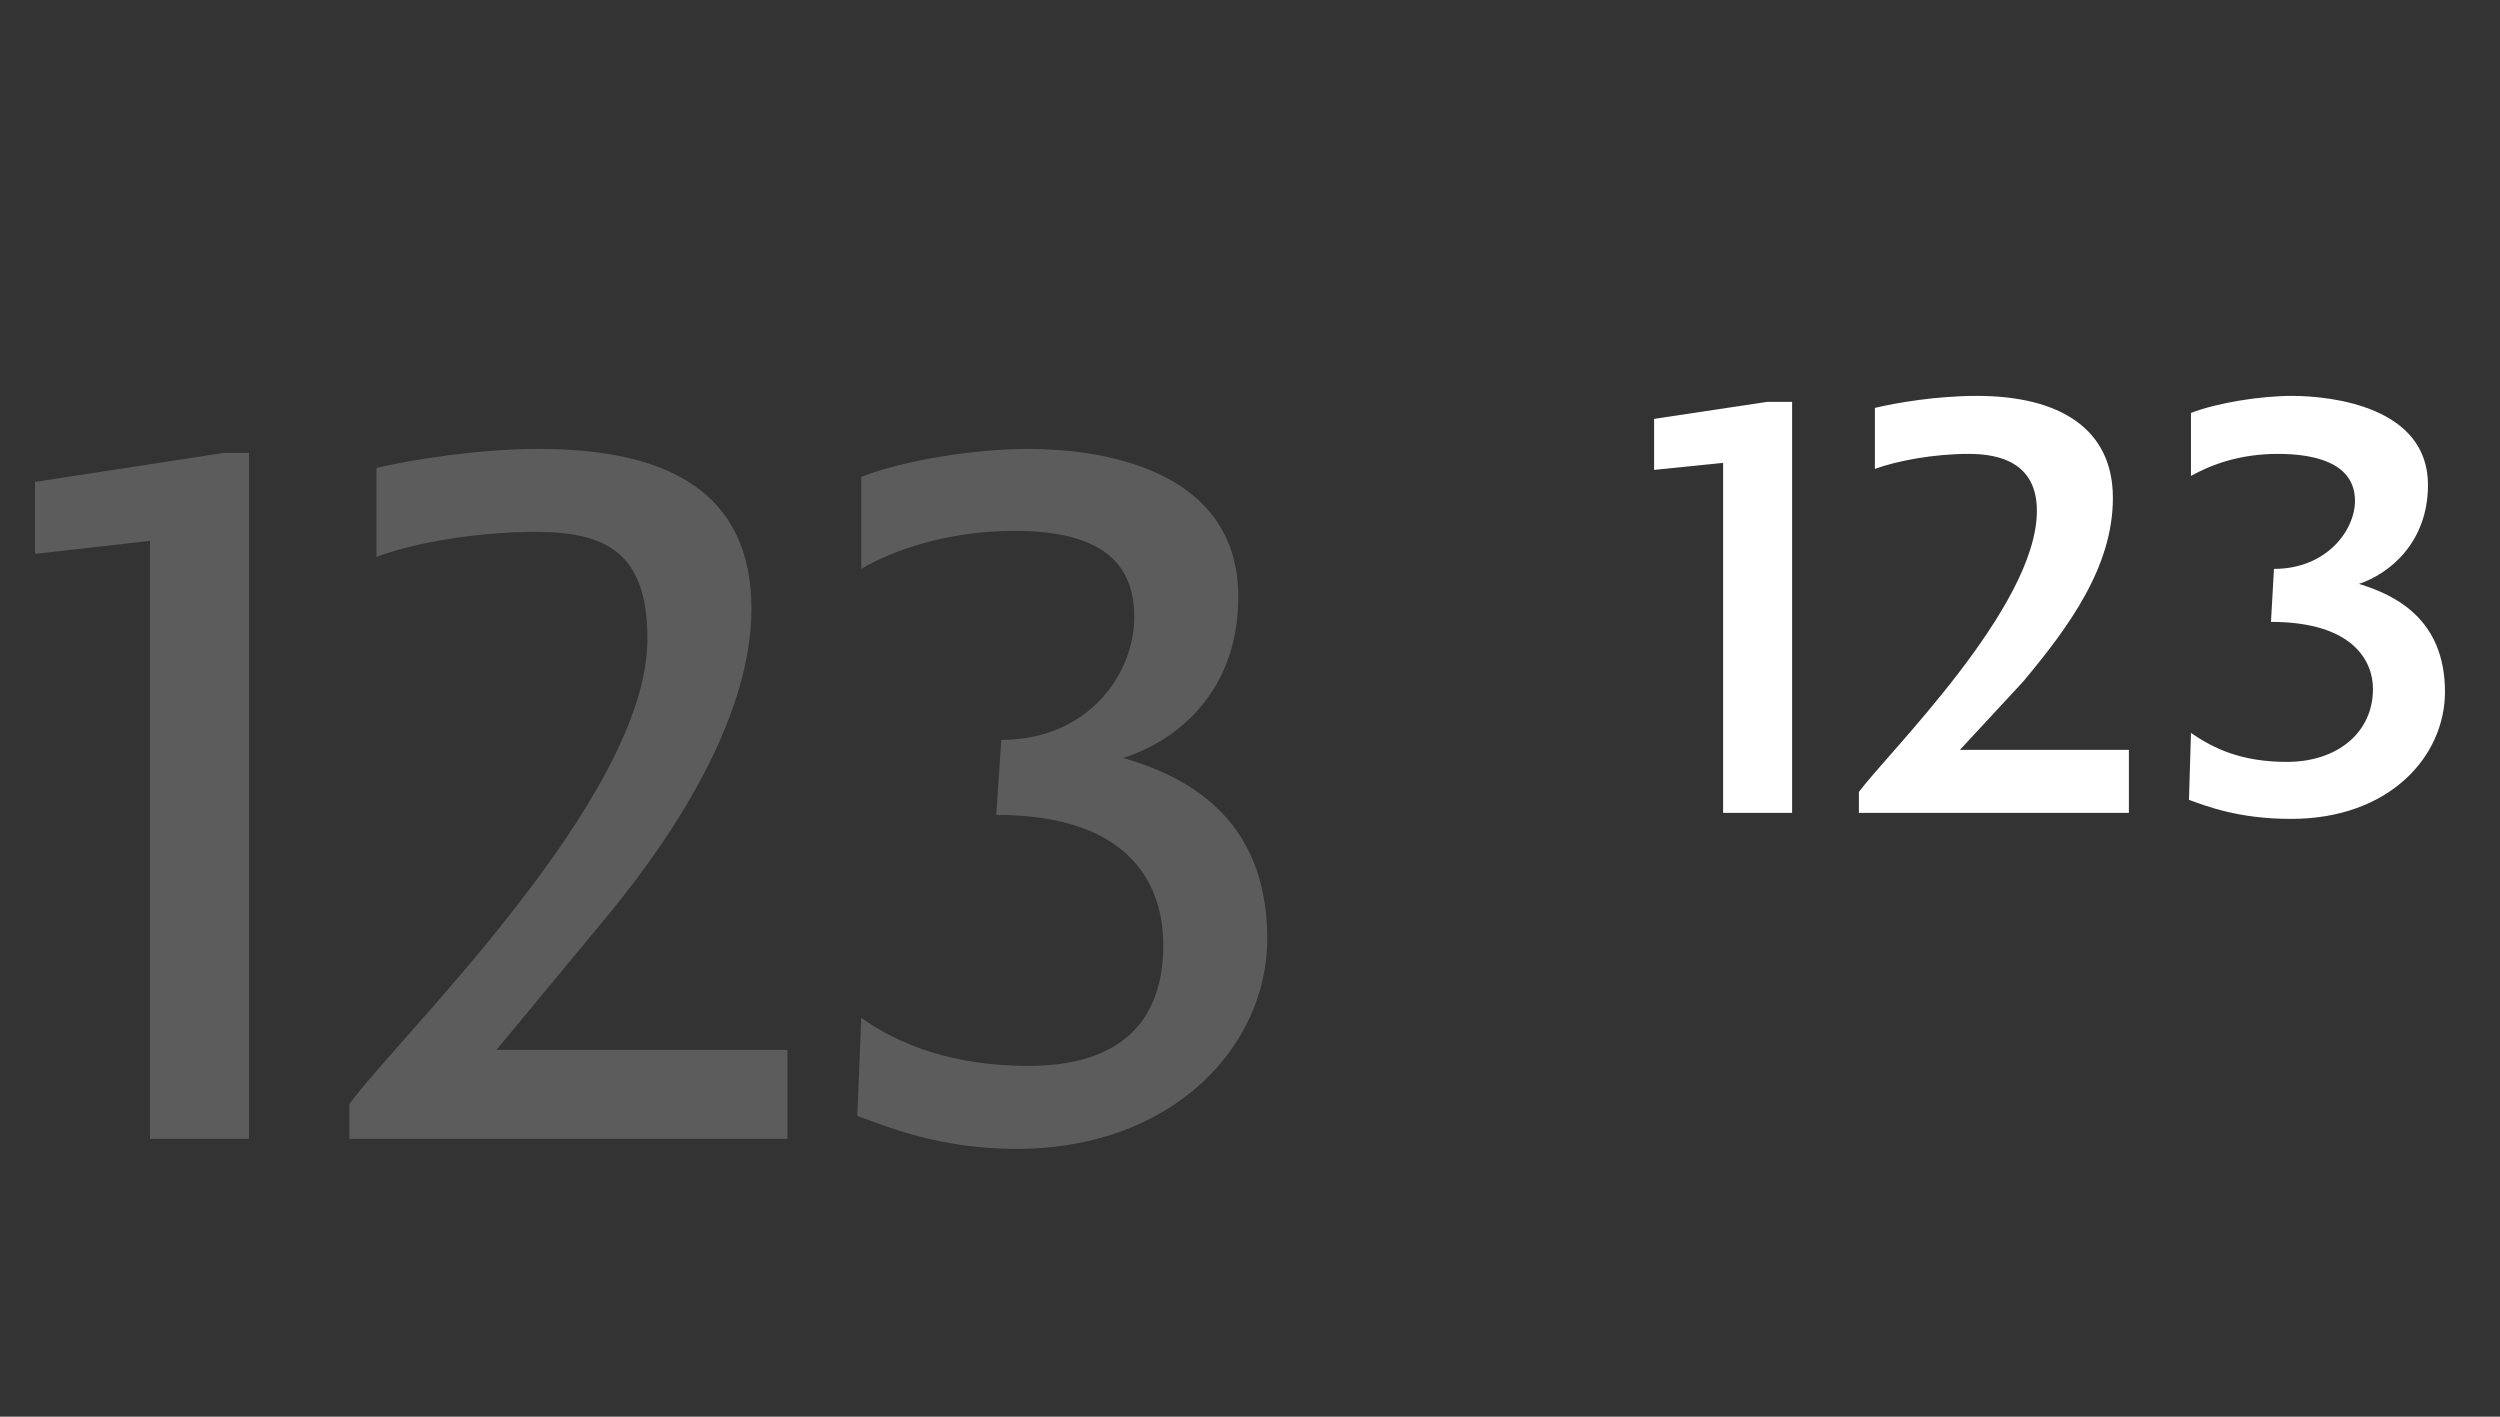
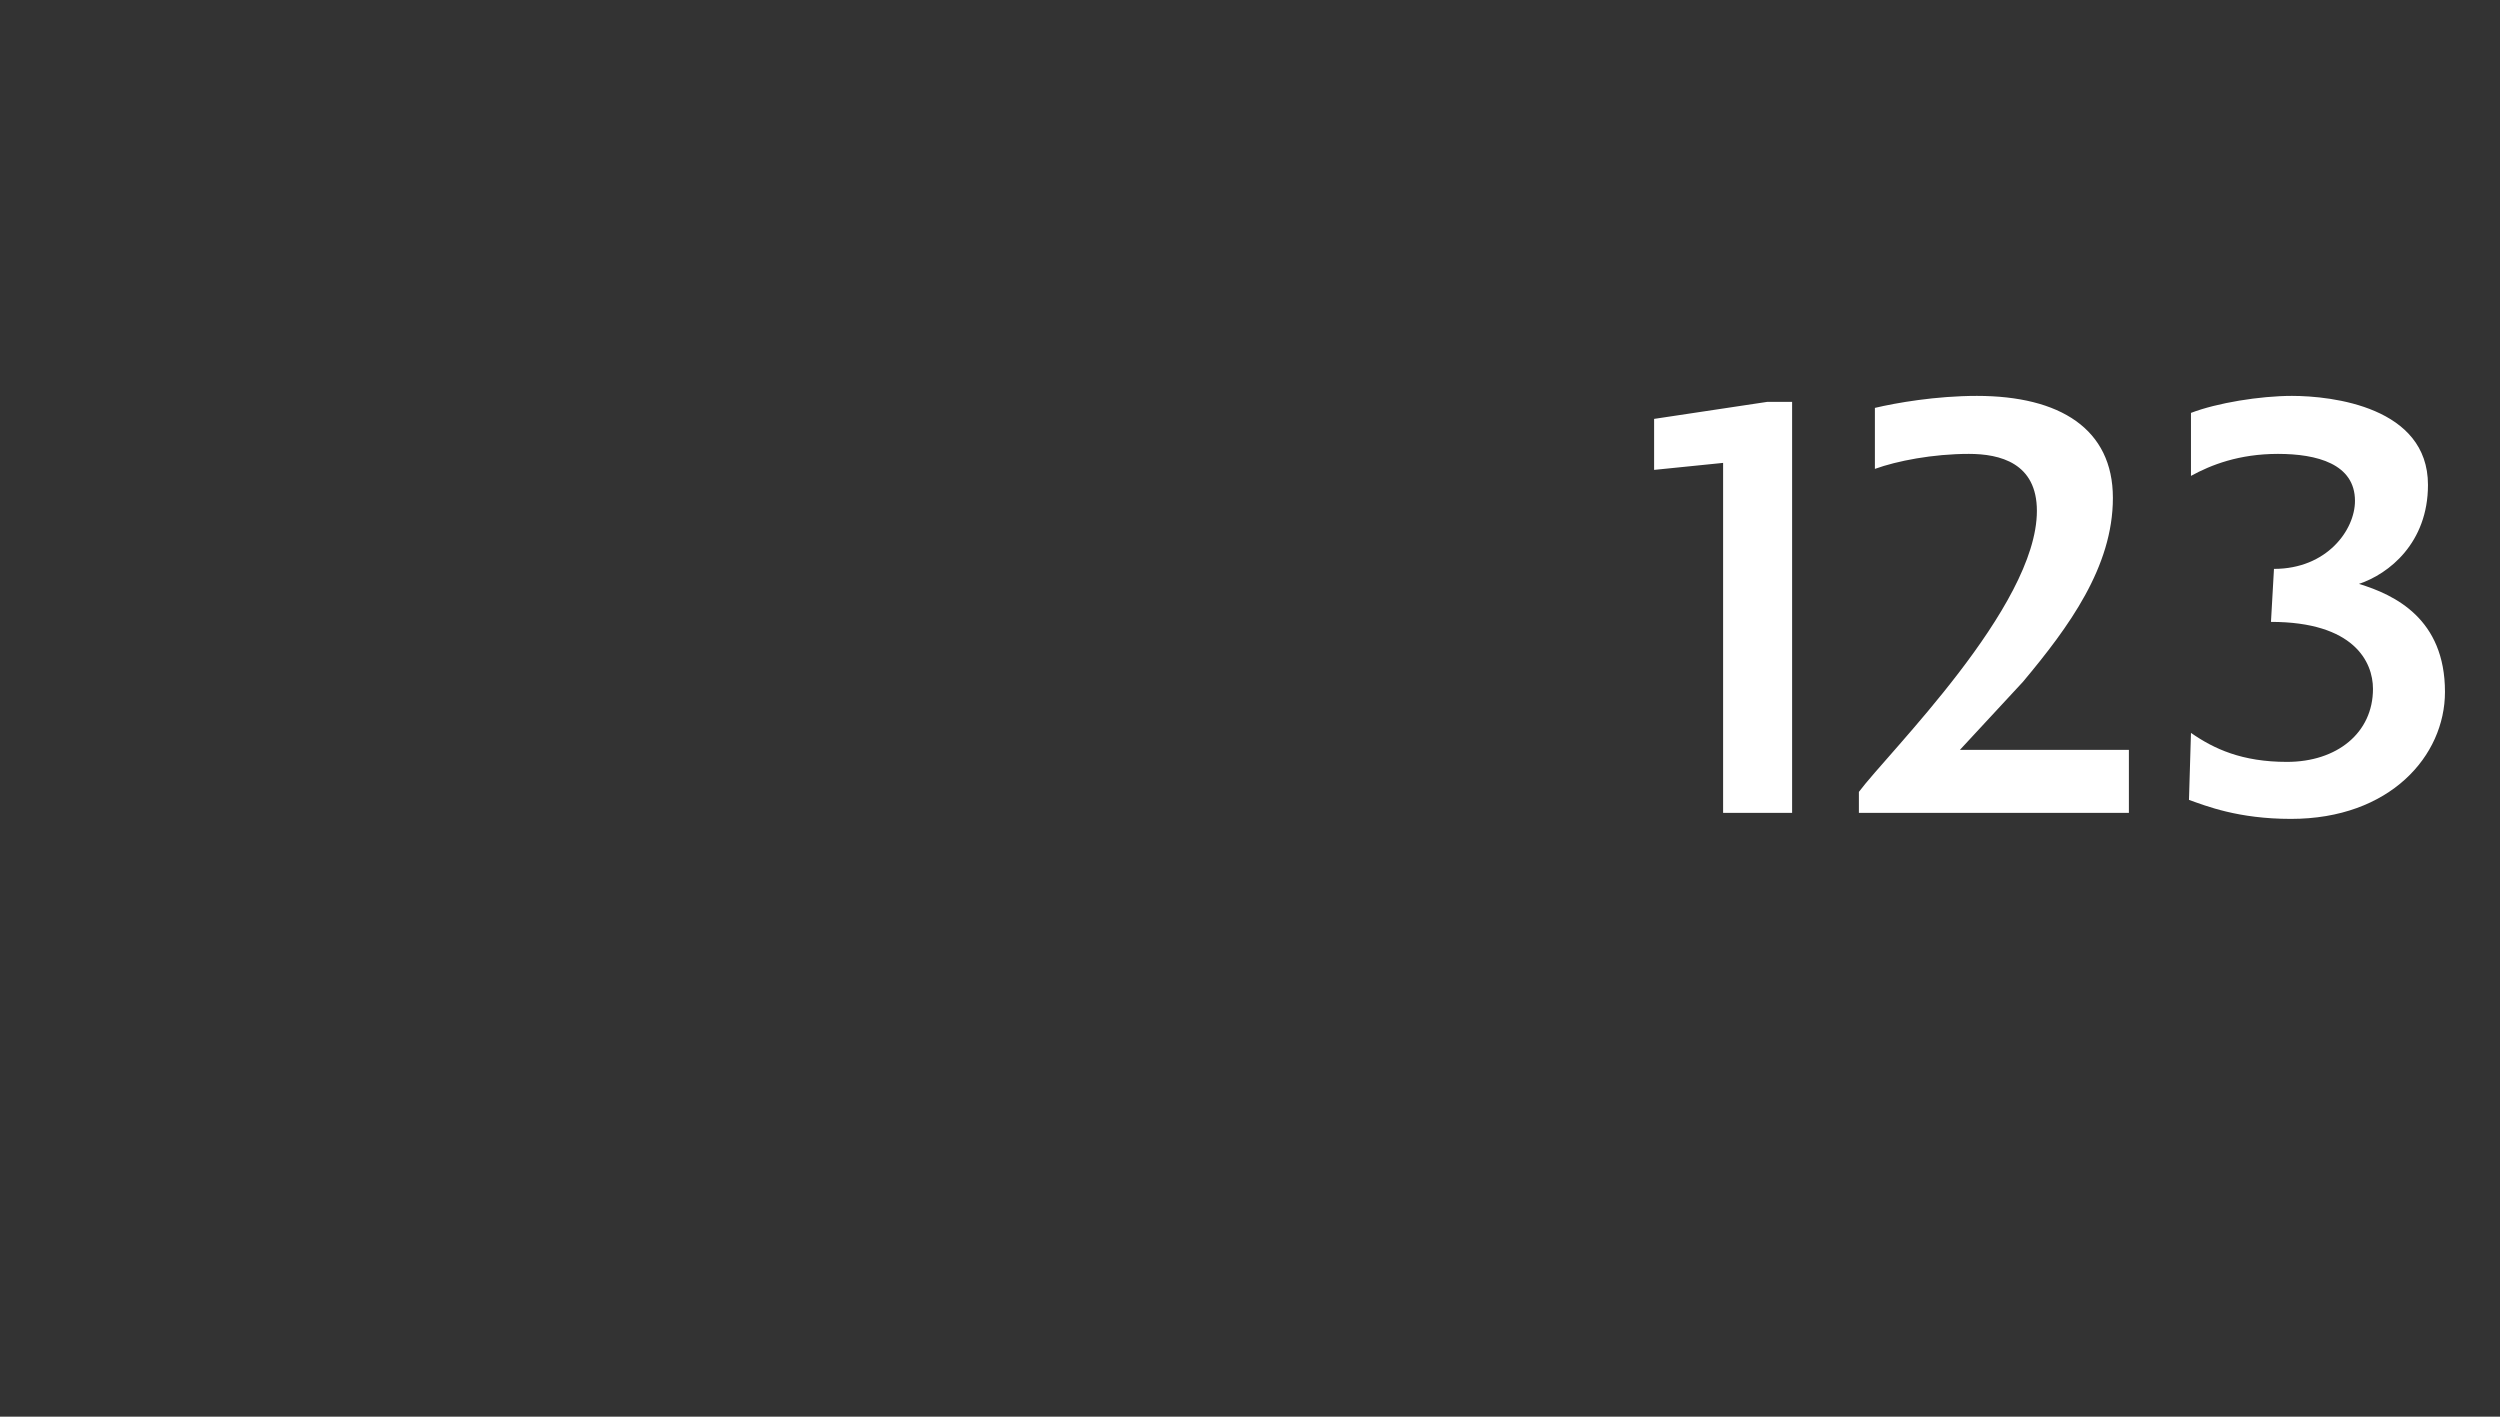
<svg xmlns="http://www.w3.org/2000/svg" viewBox="0 0 90 51" fill="none">
  <rect x="0" y="0" width="90" height="51" fill="#333333" stroke="none" />
-   <path d="M8.064 16.304H8.964V41H5.4V19.472L1.26 19.94V17.348L8.064 16.304ZM17.872 37.796H28.348V41H12.58V39.74C14.308 37.364 23.308 28.724 23.308 23C23.308 19.868 21.796 19.148 19.276 19.148C17.152 19.148 14.884 19.544 13.552 20.048V16.844C14.776 16.556 17.224 16.16 19.384 16.16C24.136 16.16 27.052 17.78 27.052 21.92C27.052 25.592 24.568 29.696 21.868 32.972L17.872 37.796ZM40.438 27.284C42.634 27.932 45.622 29.372 45.622 33.8C45.622 37.616 42.274 41.36 36.586 41.36C33.778 41.36 31.87 40.532 30.862 40.172L31.006 36.644C32.374 37.616 34.318 38.372 37.018 38.372C40.438 38.372 41.878 36.68 41.878 34.016C41.878 32 40.834 29.336 35.866 29.336L36.046 26.636C39.178 26.636 40.834 24.26 40.834 22.208C40.834 19.976 39.25 19.112 36.514 19.112C34.138 19.112 32.158 19.796 31.006 20.48V17.168C32.554 16.556 35.146 16.16 37.018 16.16C39.43 16.16 44.578 16.772 44.578 21.488C44.578 24.98 42.274 26.708 40.438 27.284Z" fill="white" fill-opacity="0.2" />
  <path d="M63.616 14.468H64.516V29.264H62.032V16.664L59.548 16.916V15.08L63.616 14.468ZM72.824 24.548L70.556 26.996H76.64V29.264H66.92V28.508C67.964 27.104 73.328 21.848 73.328 18.392C73.328 16.664 71.996 16.34 70.88 16.34C69.584 16.34 68.288 16.592 67.496 16.88V14.684C68.252 14.504 69.692 14.252 71.168 14.252C74.156 14.252 76.064 15.44 76.064 17.924C76.064 20.408 74.48 22.568 72.824 24.548ZM84.923 21.02C86.219 21.416 88.019 22.28 88.019 24.908C88.019 27.212 86.039 29.48 82.475 29.48C80.567 29.48 79.415 29.012 78.803 28.796L78.875 26.384C79.703 26.96 80.711 27.428 82.331 27.428C84.131 27.428 85.427 26.384 85.427 24.8C85.427 23.828 84.743 22.388 81.755 22.388L81.863 20.48C83.771 20.48 84.779 19.076 84.779 18.032C84.779 16.7 83.411 16.34 82.007 16.34C80.603 16.34 79.595 16.736 78.875 17.132V14.864C79.811 14.504 81.359 14.252 82.511 14.252C83.951 14.252 87.407 14.648 87.407 17.456C87.407 19.544 86.003 20.66 84.923 21.02Z" fill="white" />
</svg>